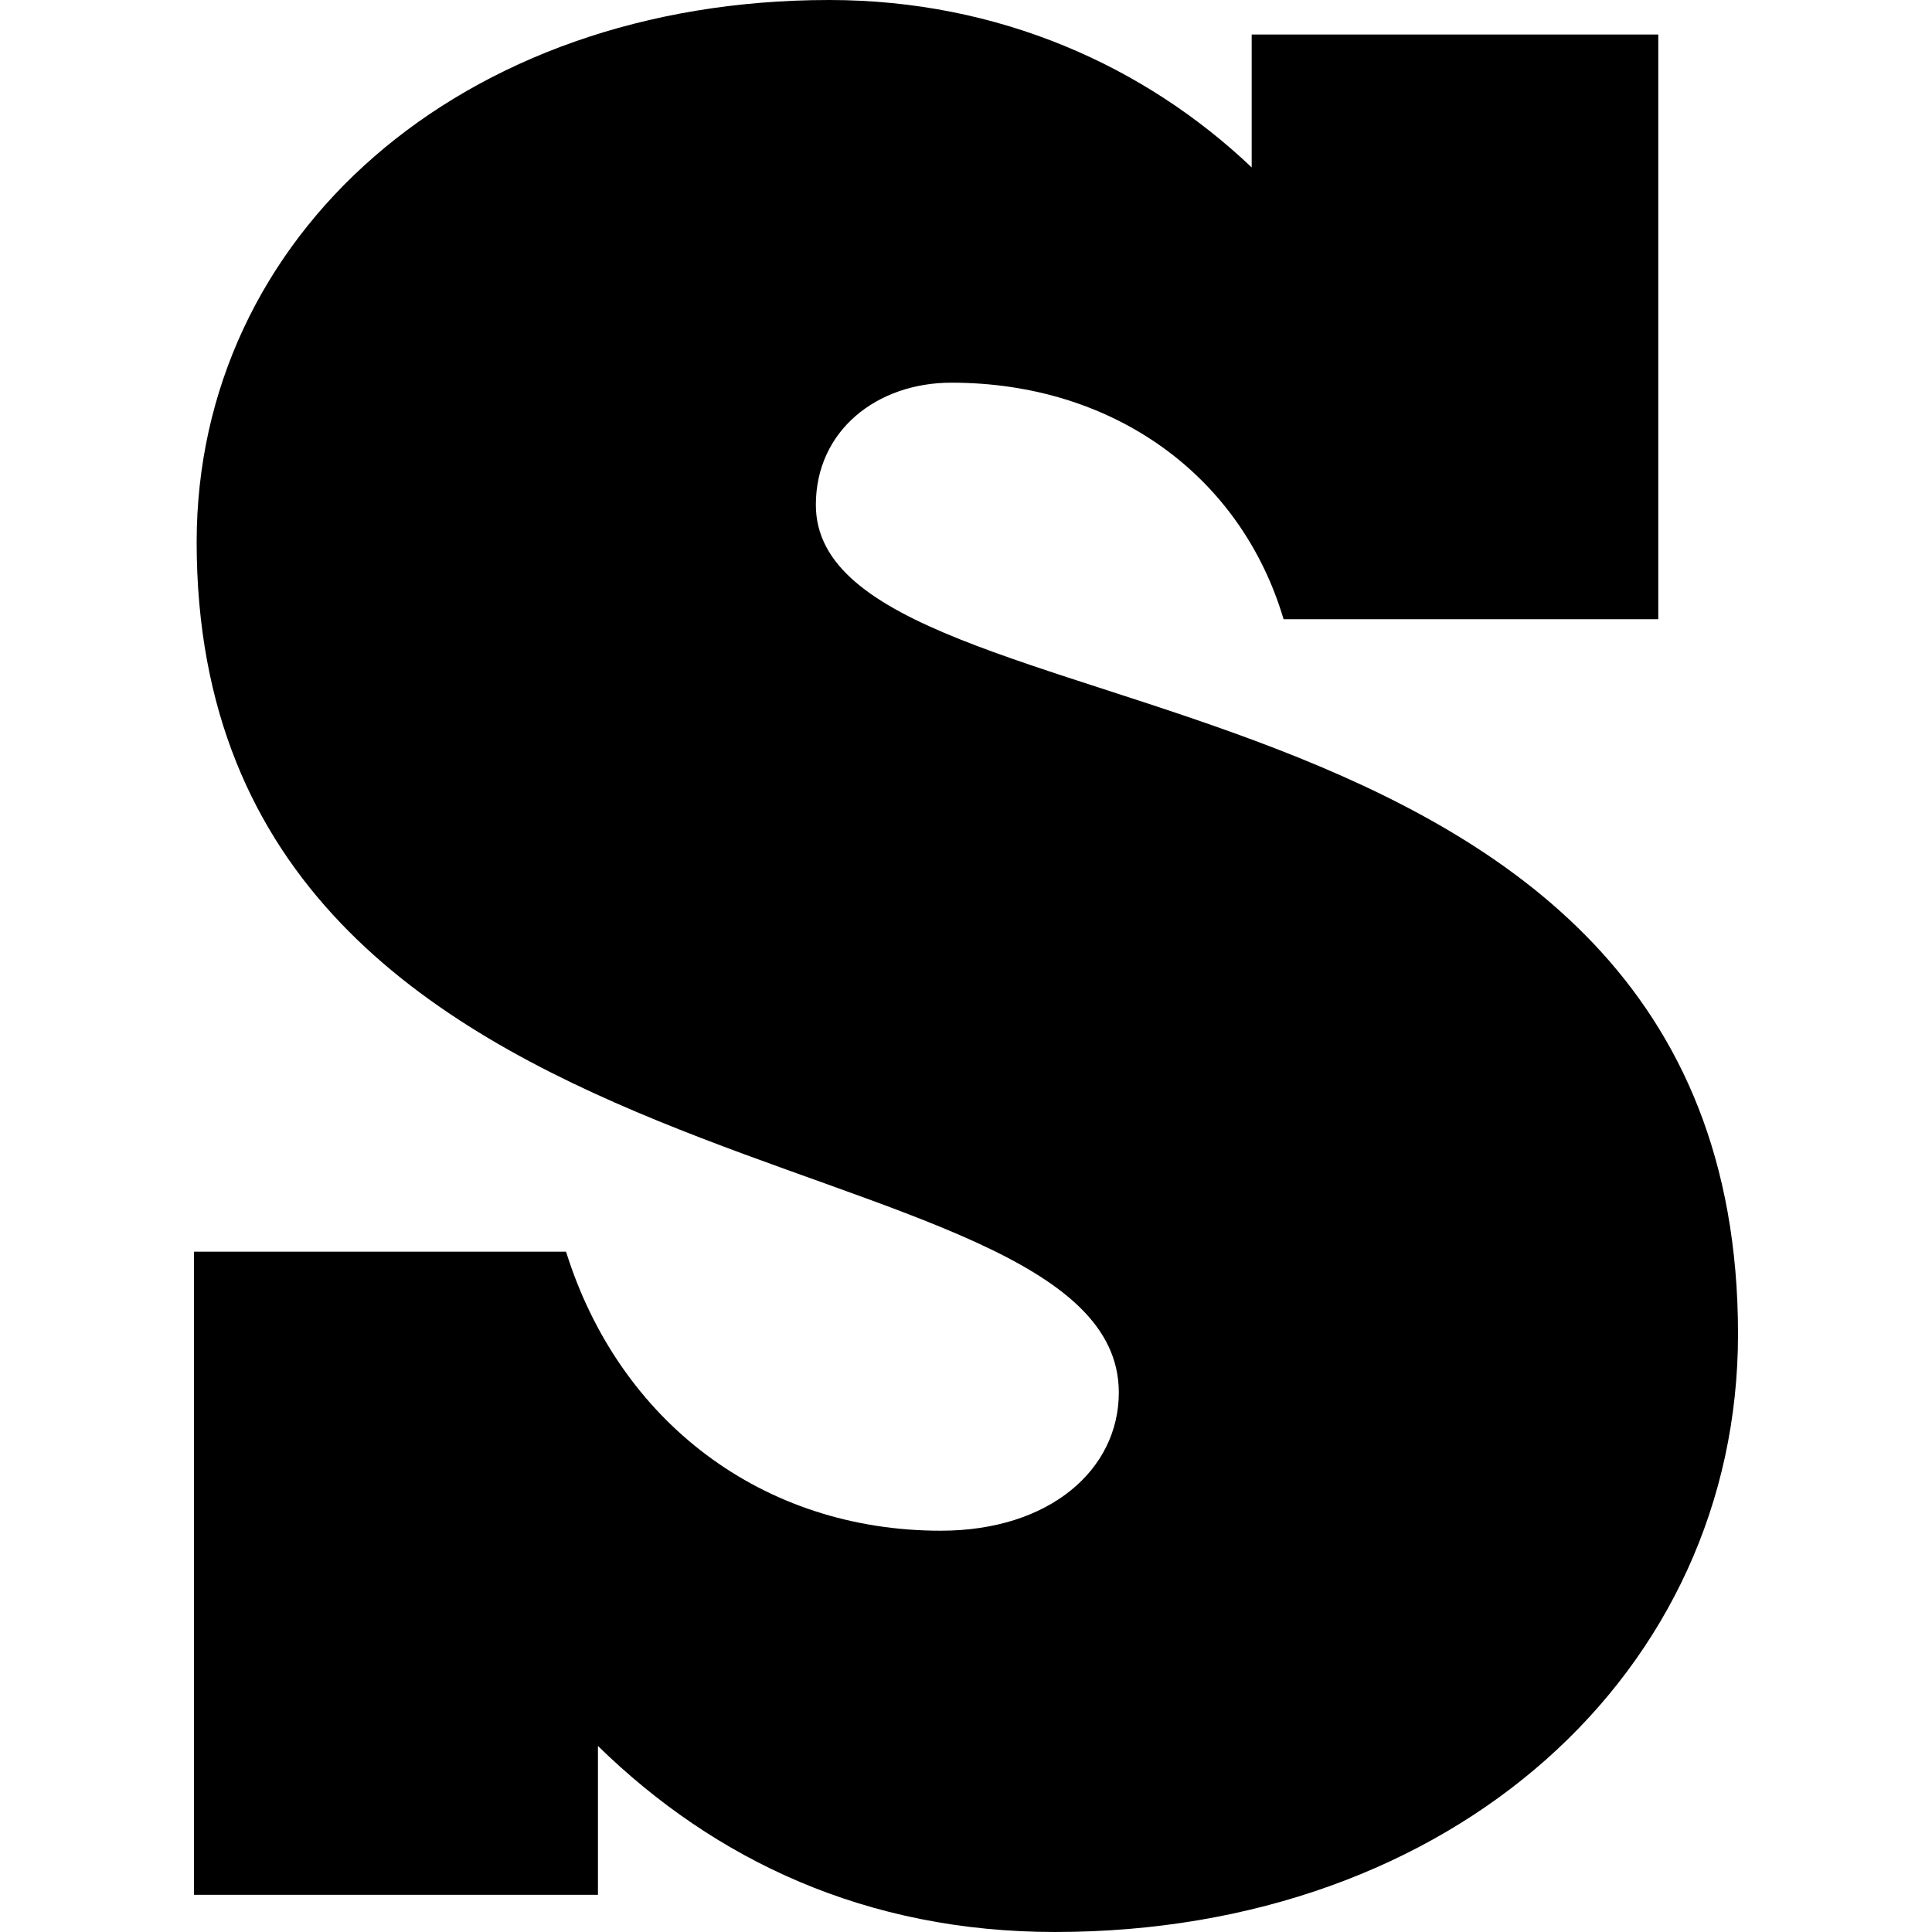
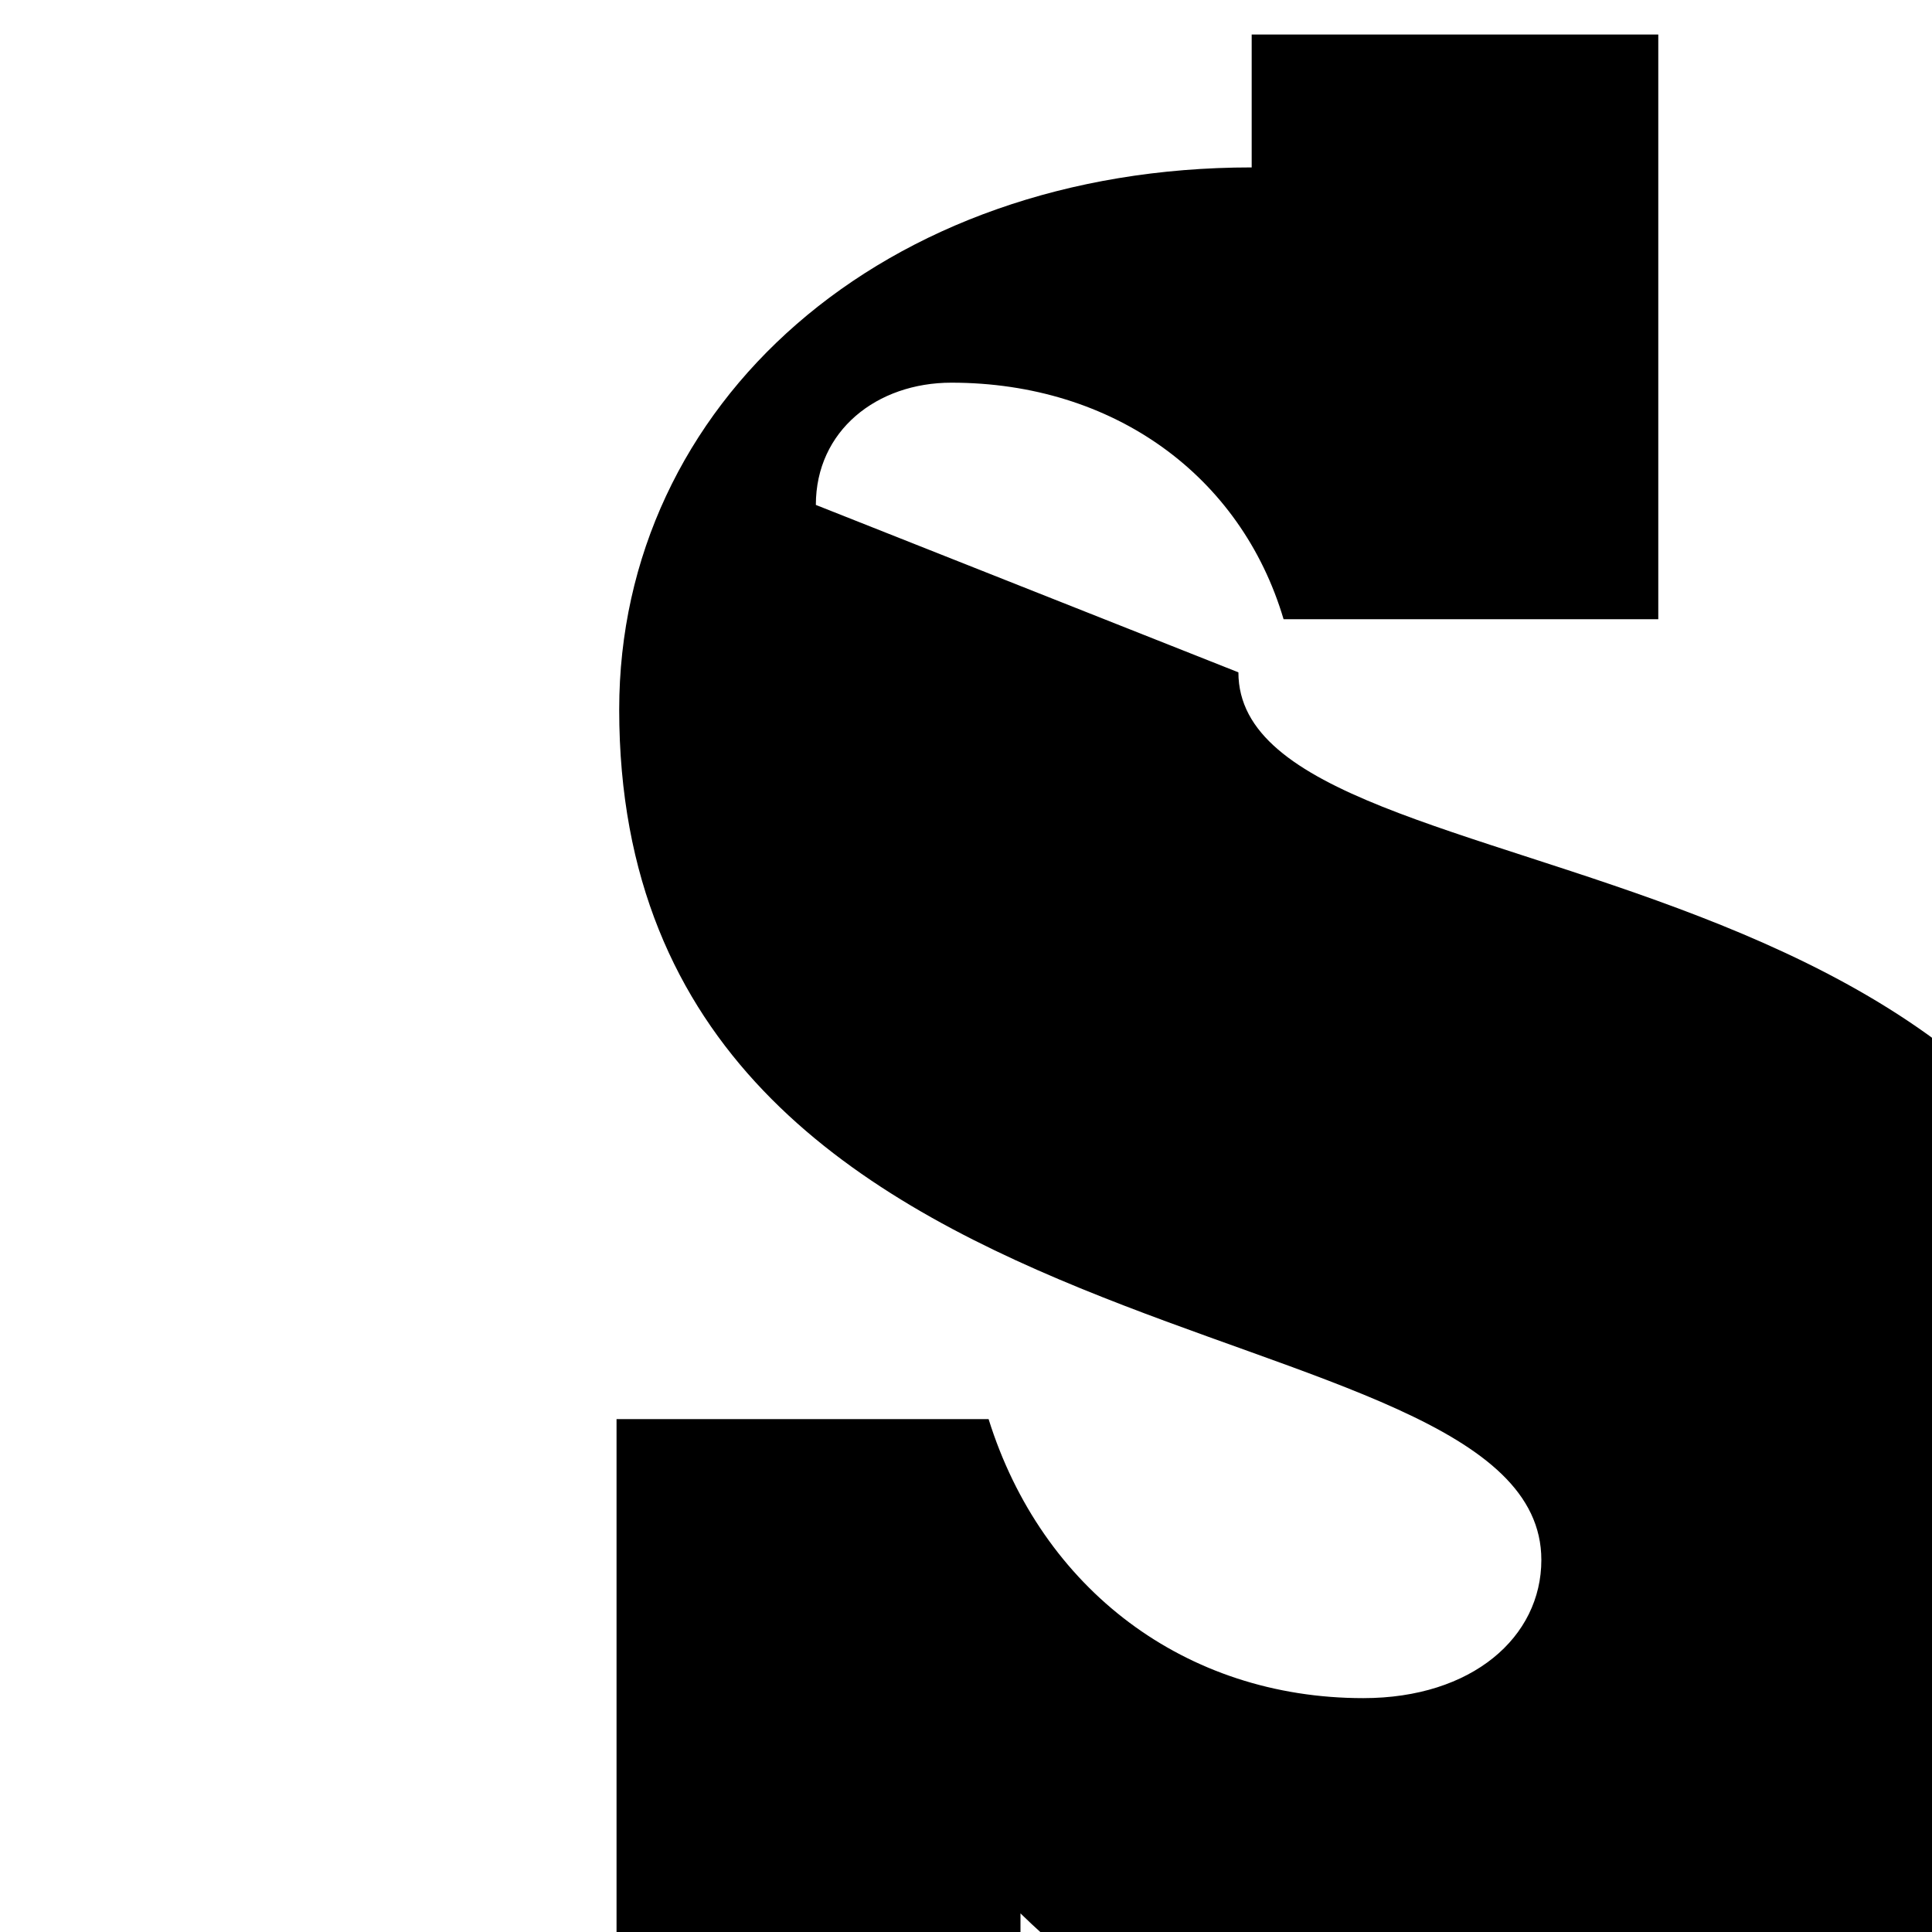
<svg xmlns="http://www.w3.org/2000/svg" class="thumbnail-icon" width="100%" viewBox="0 0 200 200" version="1.1">
  <g fill="#000000" fill-rule="nonzero" stroke="none" stroke-width="1" stroke-linecap="butt" stroke-linejoin="miter" stroke-miterlimit="10" stroke-dasharray="" stroke-dashoffset="0" font-family="none" font-weight="none" font-size="none" text-anchor="none" style="mix-blend-mode: normal">
    <g data-paper-data="{&quot;isIcon&quot;:true,&quot;rawInitialId&quot;:441,&quot;iconType&quot;:&quot;initial&quot;,&quot;initialText&quot;:&quot;S&quot;,&quot;selectedEffects&quot;:{&quot;container&quot;:&quot;&quot;,&quot;transformation&quot;:&quot;&quot;,&quot;pattern&quot;:&quot;&quot;}}">
-       <path d="M84.457,52.27c0,-7.703 6.327,-12.655 14.03,-12.655c16.781,0 29.986,9.629 34.388,24.484h38.79v-60.523h-42.091v13.755c-11.004,-10.454 -26.135,-17.331 -43.741,-17.331c-38.239,0 -65.475,24.484 -65.475,56.121c0,70.151 95.461,60.248 95.461,88.033c0,7.978 -7.153,14.305 -18.432,14.305c-18.432,0 -33.287,-11.279 -38.79,-28.886h-38.514v66.575h41.816v-15.406c12.105,11.829 27.785,19.257 47.318,19.257c41.265,0 70.702,-26.96 70.702,-61.898c0,-72.352 -95.461,-60.523 -95.461,-85.832z" />
+       <path d="M84.457,52.27c0,-7.703 6.327,-12.655 14.03,-12.655c16.781,0 29.986,9.629 34.388,24.484h38.79v-60.523h-42.091v13.755c-38.239,0 -65.475,24.484 -65.475,56.121c0,70.151 95.461,60.248 95.461,88.033c0,7.978 -7.153,14.305 -18.432,14.305c-18.432,0 -33.287,-11.279 -38.79,-28.886h-38.514v66.575h41.816v-15.406c12.105,11.829 27.785,19.257 47.318,19.257c41.265,0 70.702,-26.96 70.702,-61.898c0,-72.352 -95.461,-60.523 -95.461,-85.832z" />
    </g>
  </g>
</svg>